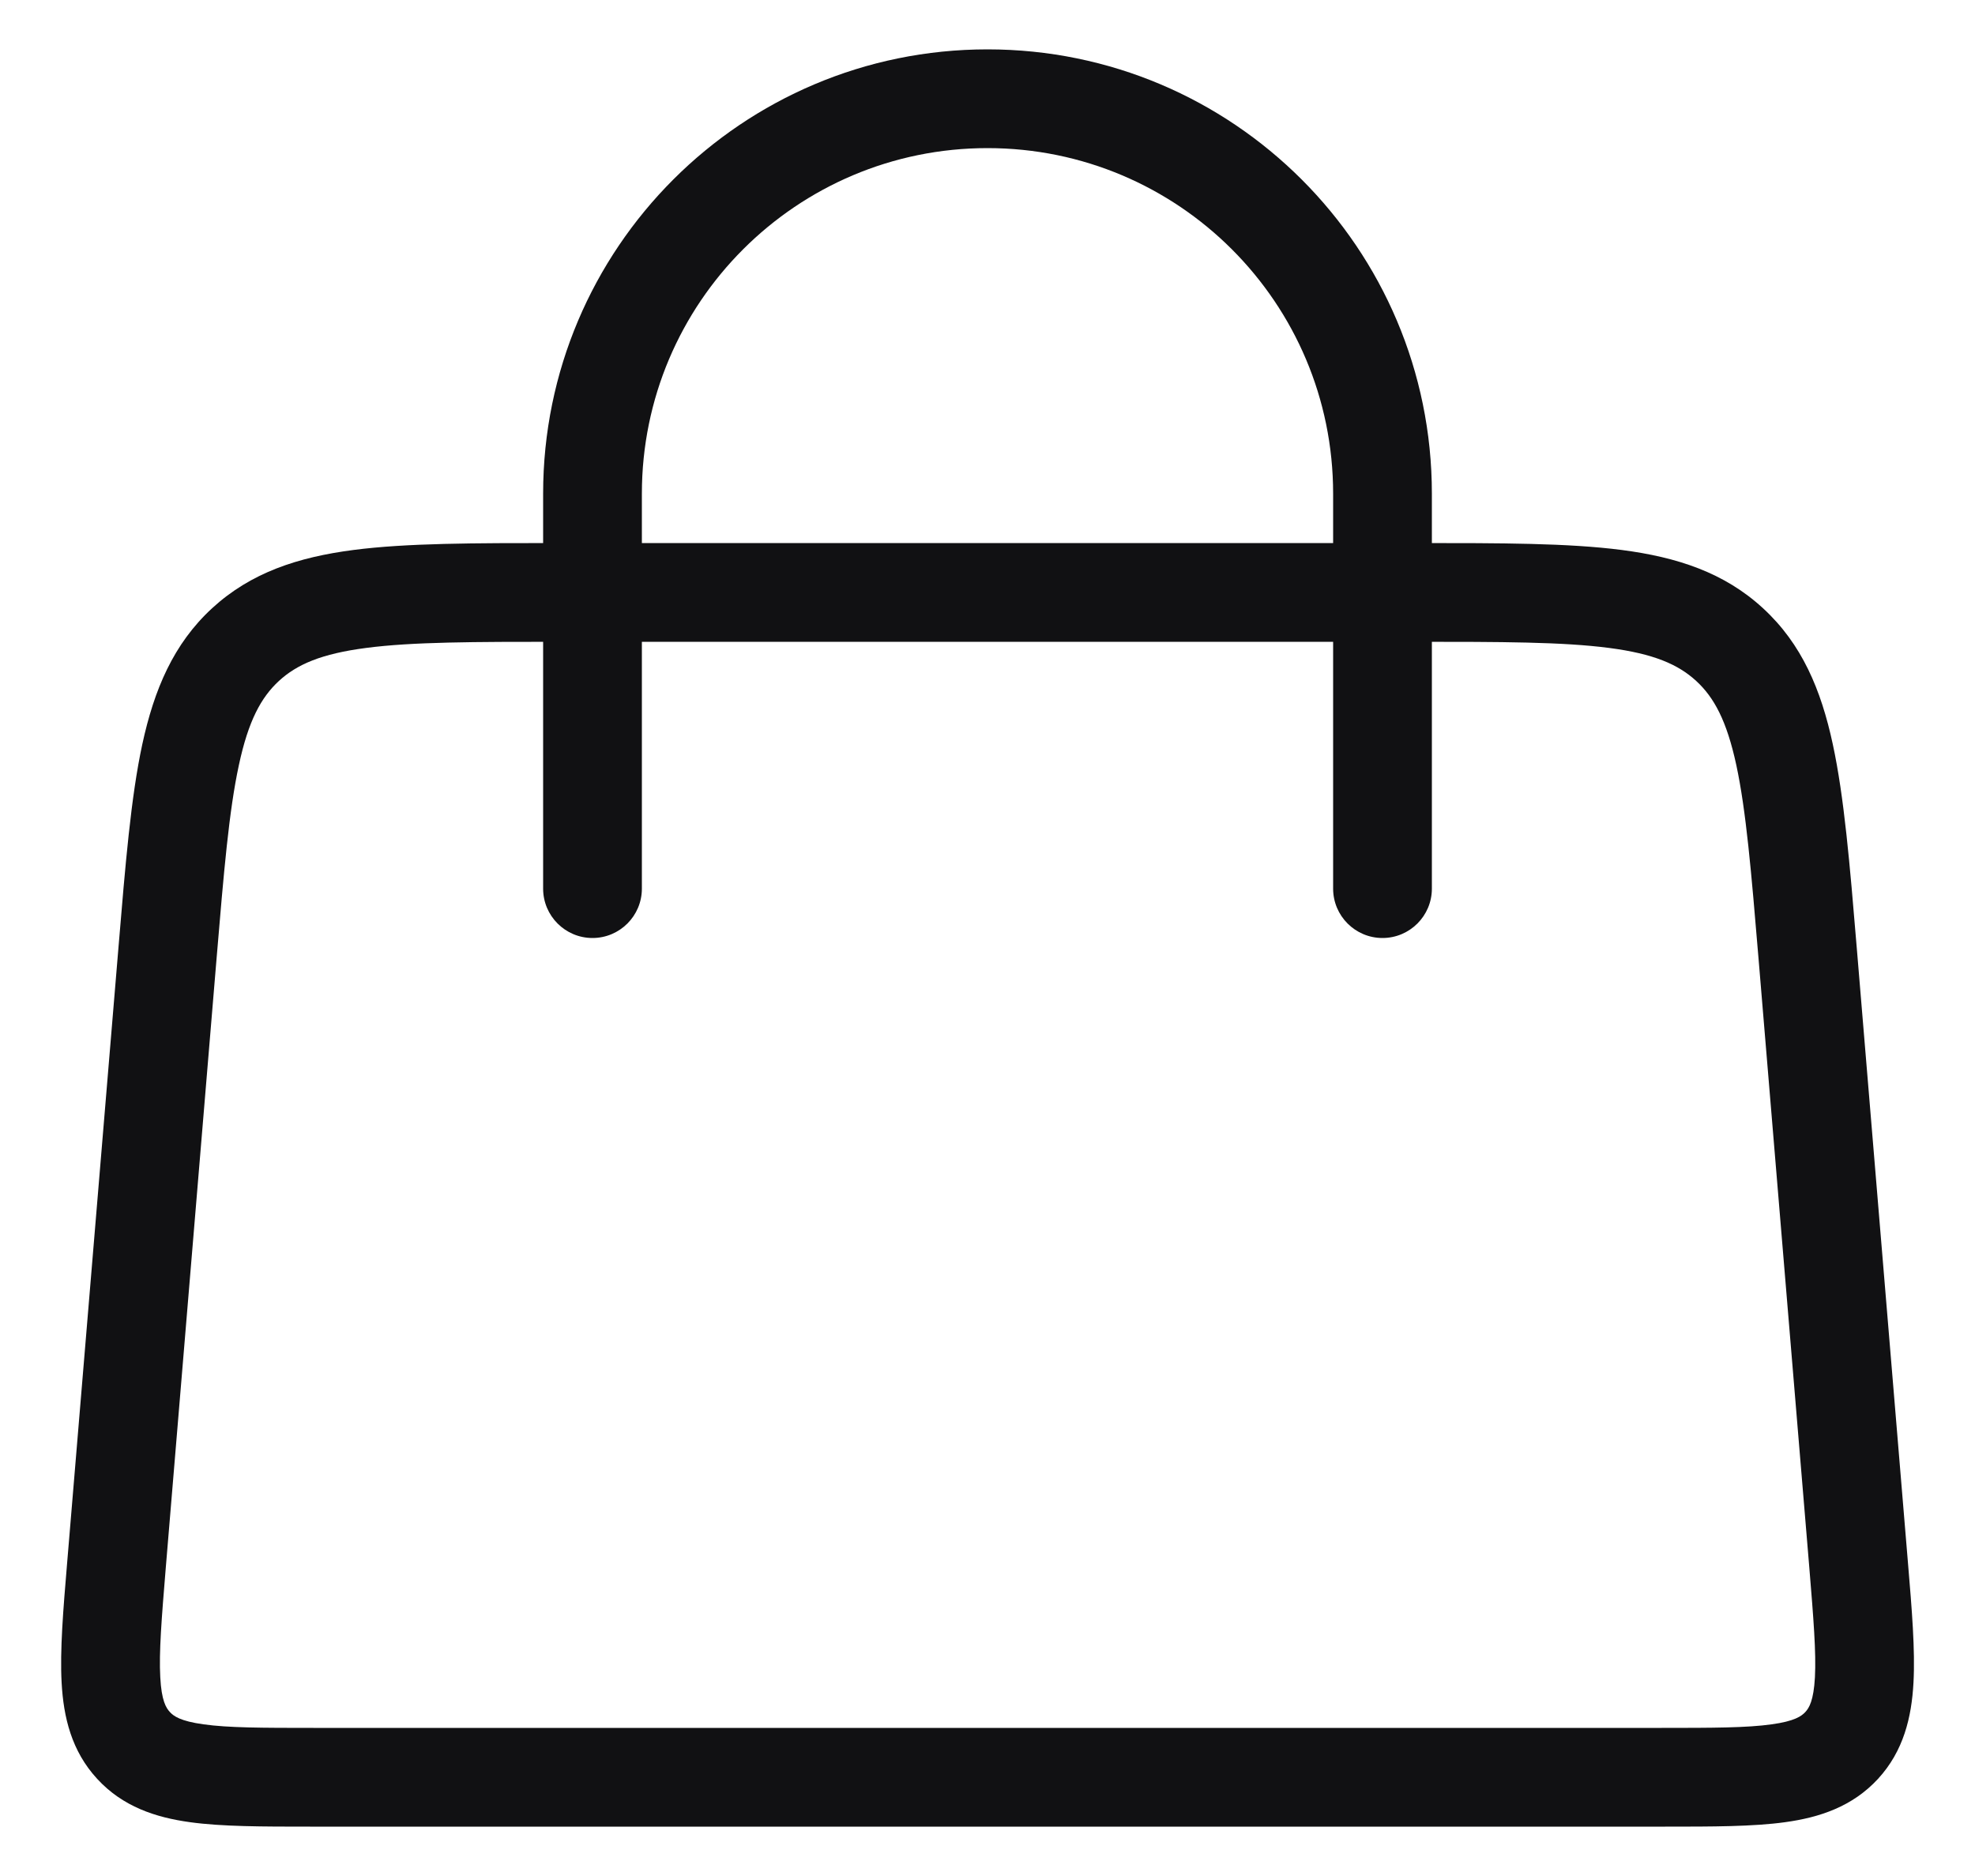
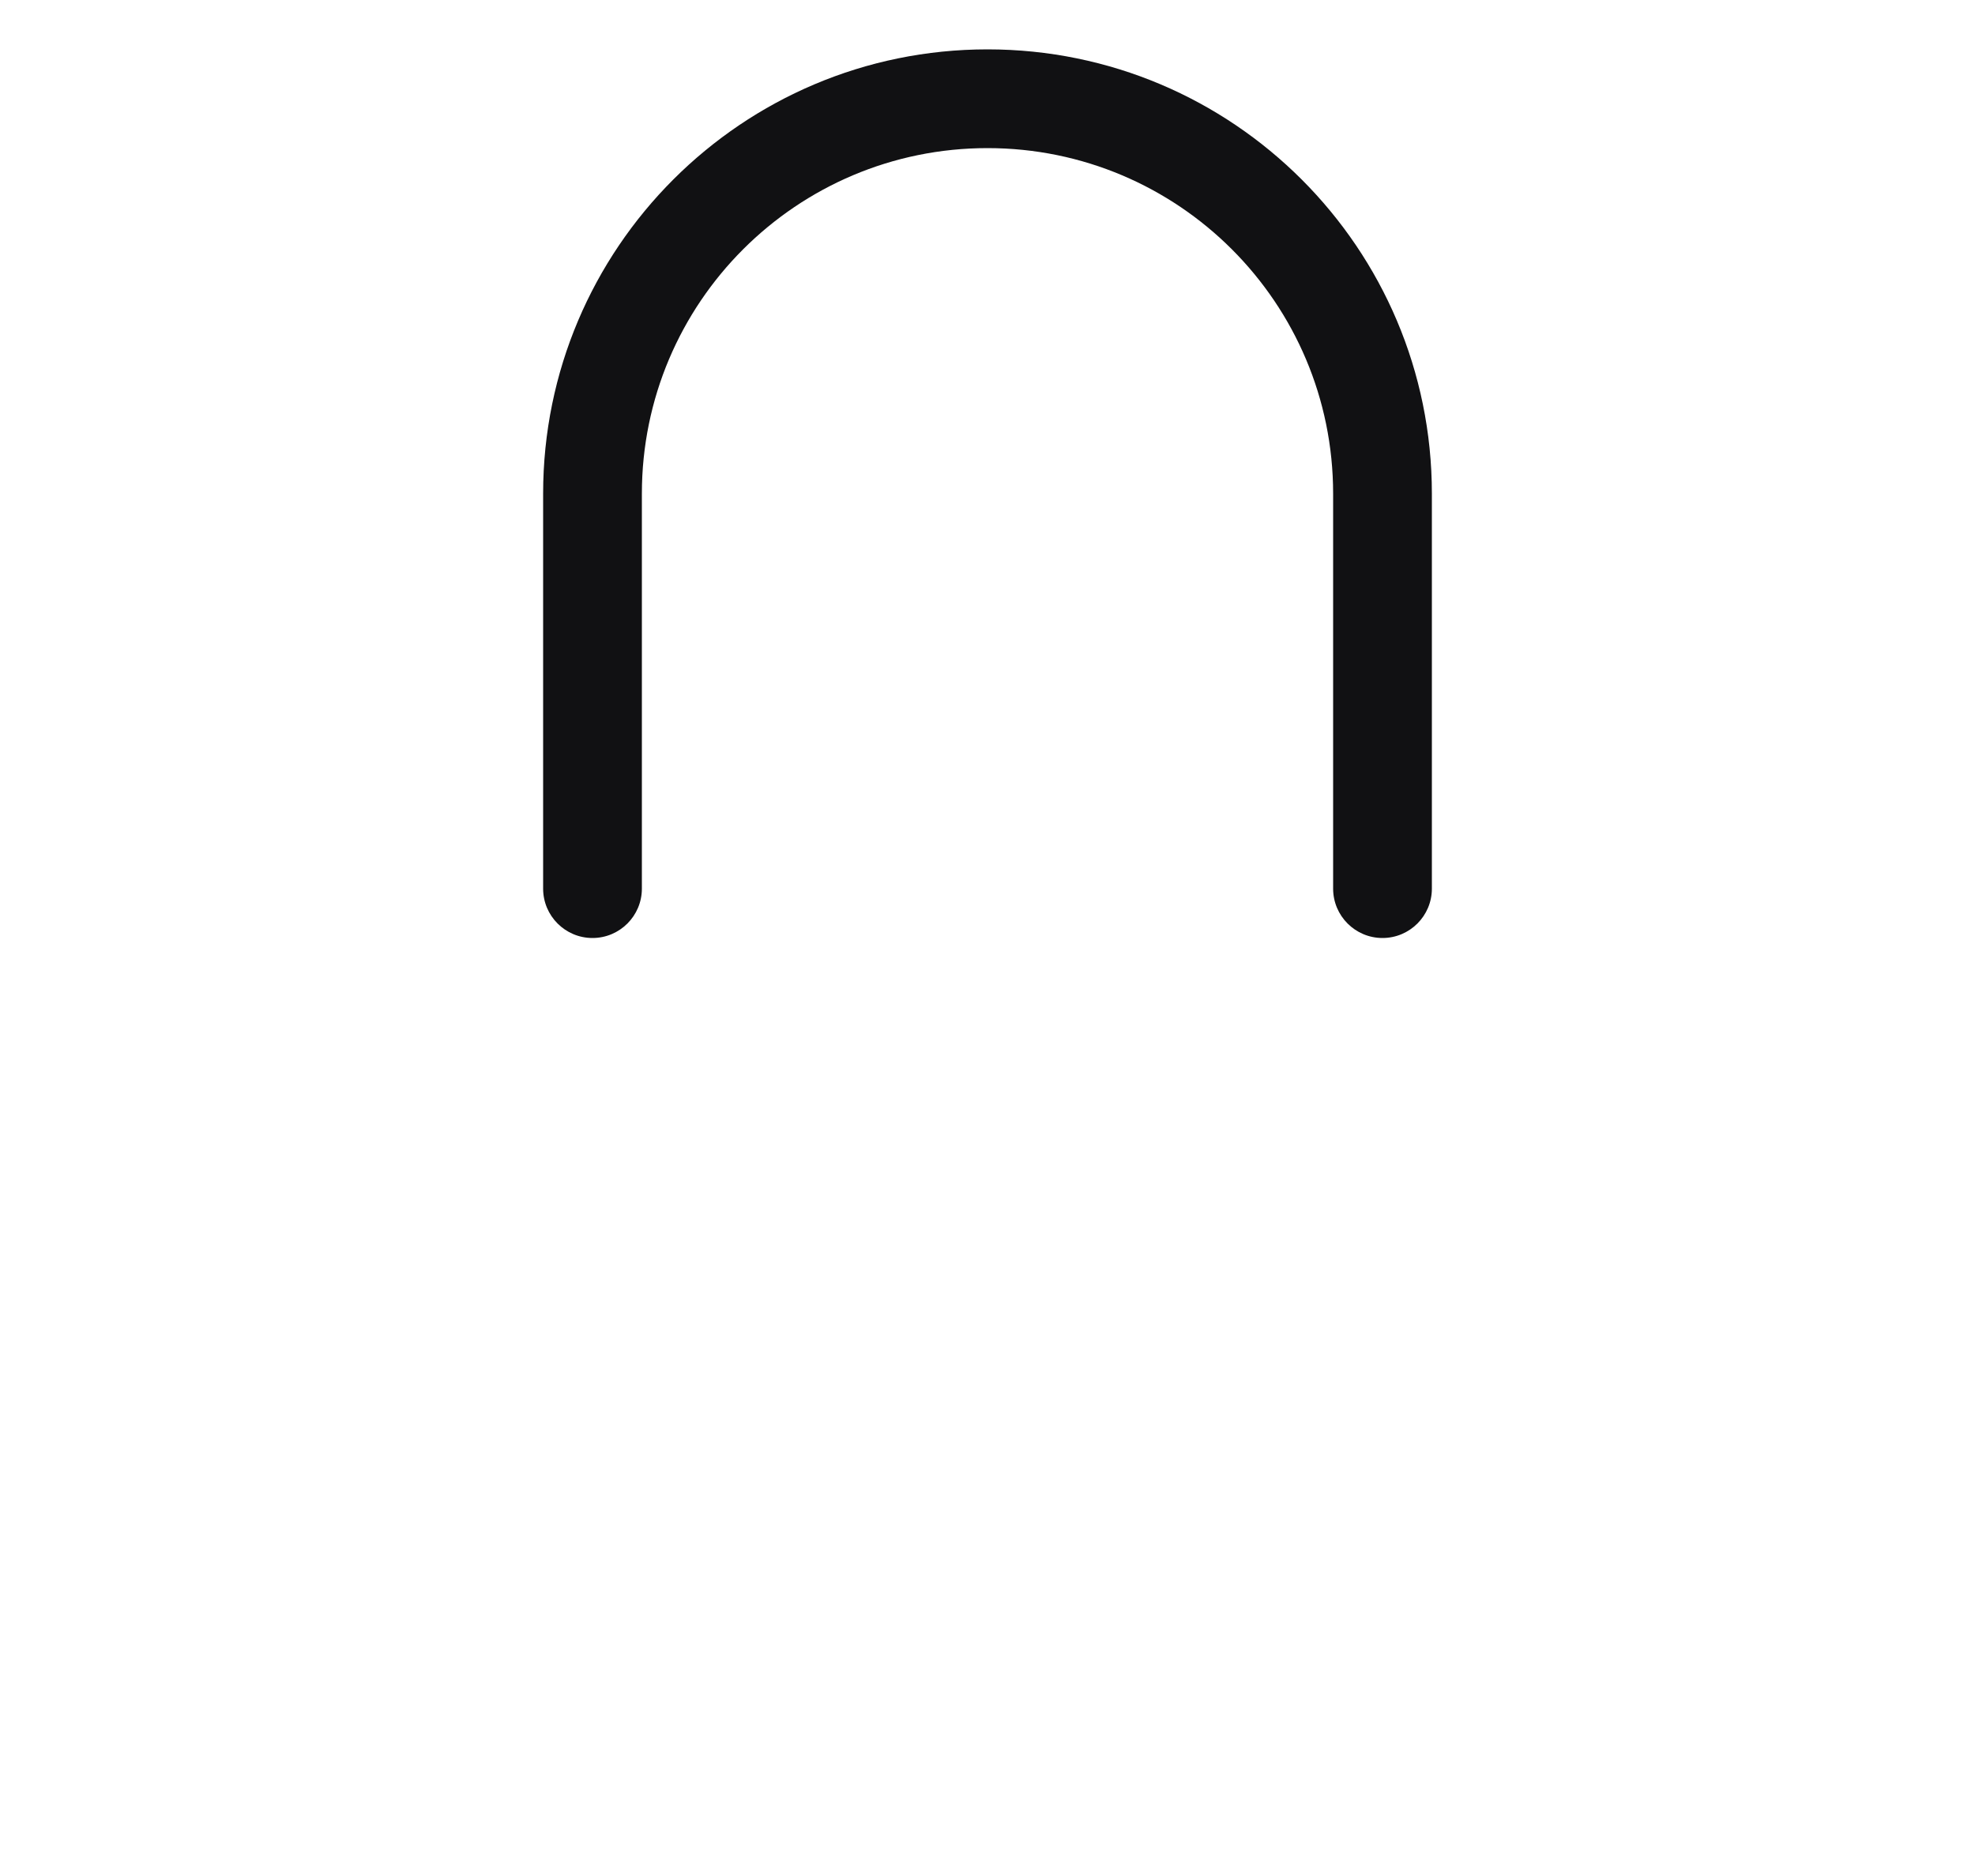
<svg xmlns="http://www.w3.org/2000/svg" width="20" height="19" viewBox="0 0 20 19" fill="none">
  <path fill-rule="evenodd" clip-rule="evenodd" d="M6 9.5C5.724 9.5 5.5 9.276 5.5 9L5.5 5C5.5 2.515 7.515 0.5 10 0.5C12.485 0.5 14.5 2.515 14.5 5L14.5 9C14.5 9.276 14.276 9.5 14 9.5C13.724 9.5 13.5 9.276 13.5 9L13.5 5C13.5 3.067 11.933 1.5 10 1.5C8.067 1.5 6.5 3.067 6.5 5L6.5 9C6.5 9.276 6.276 9.5 6 9.5Z" fill="#111113" />
-   <path fill-rule="evenodd" clip-rule="evenodd" d="M5.646 5.5H14.355C15.199 5.5 15.881 5.5 16.422 5.57C16.984 5.643 17.461 5.799 17.853 6.16C18.246 6.521 18.441 6.984 18.56 7.538C18.675 8.071 18.732 8.751 18.802 9.592L19.321 15.827C19.361 16.304 19.395 16.713 19.377 17.042C19.358 17.392 19.277 17.734 19.018 18.016C18.758 18.298 18.425 18.407 18.077 18.455C17.751 18.5 17.341 18.5 16.862 18.5H3.14C2.661 18.5 2.25 18.5 1.924 18.455C1.576 18.407 1.243 18.298 0.984 18.016C0.724 17.734 0.643 17.392 0.624 17.042C0.606 16.713 0.64 16.304 0.68 15.827L1.2 9.592C1.27 8.751 1.326 8.071 1.441 7.538C1.561 6.984 1.756 6.521 2.148 6.16C2.541 5.799 3.017 5.643 3.58 5.57C4.12 5.5 4.803 5.5 5.646 5.5ZM3.709 6.562C3.254 6.621 3.007 6.729 2.825 6.896C2.644 7.063 2.515 7.3 2.419 7.749C2.319 8.211 2.267 8.825 2.193 9.709L1.679 15.875C1.636 16.397 1.609 16.736 1.623 16.987C1.635 17.224 1.682 17.298 1.72 17.339C1.757 17.38 1.827 17.432 2.062 17.464C2.311 17.499 2.651 17.5 3.174 17.5H16.827C17.35 17.5 17.691 17.499 17.94 17.464C18.175 17.432 18.244 17.38 18.282 17.339C18.32 17.298 18.366 17.224 18.379 16.987C18.392 16.736 18.365 16.397 18.322 15.875L17.808 9.709C17.734 8.825 17.682 8.211 17.583 7.749C17.486 7.3 17.358 7.063 17.176 6.896C16.994 6.729 16.747 6.621 16.293 6.562C15.824 6.501 15.207 6.5 14.32 6.5H5.681C4.794 6.5 4.177 6.501 3.709 6.562Z" fill="#111113" />
</svg>